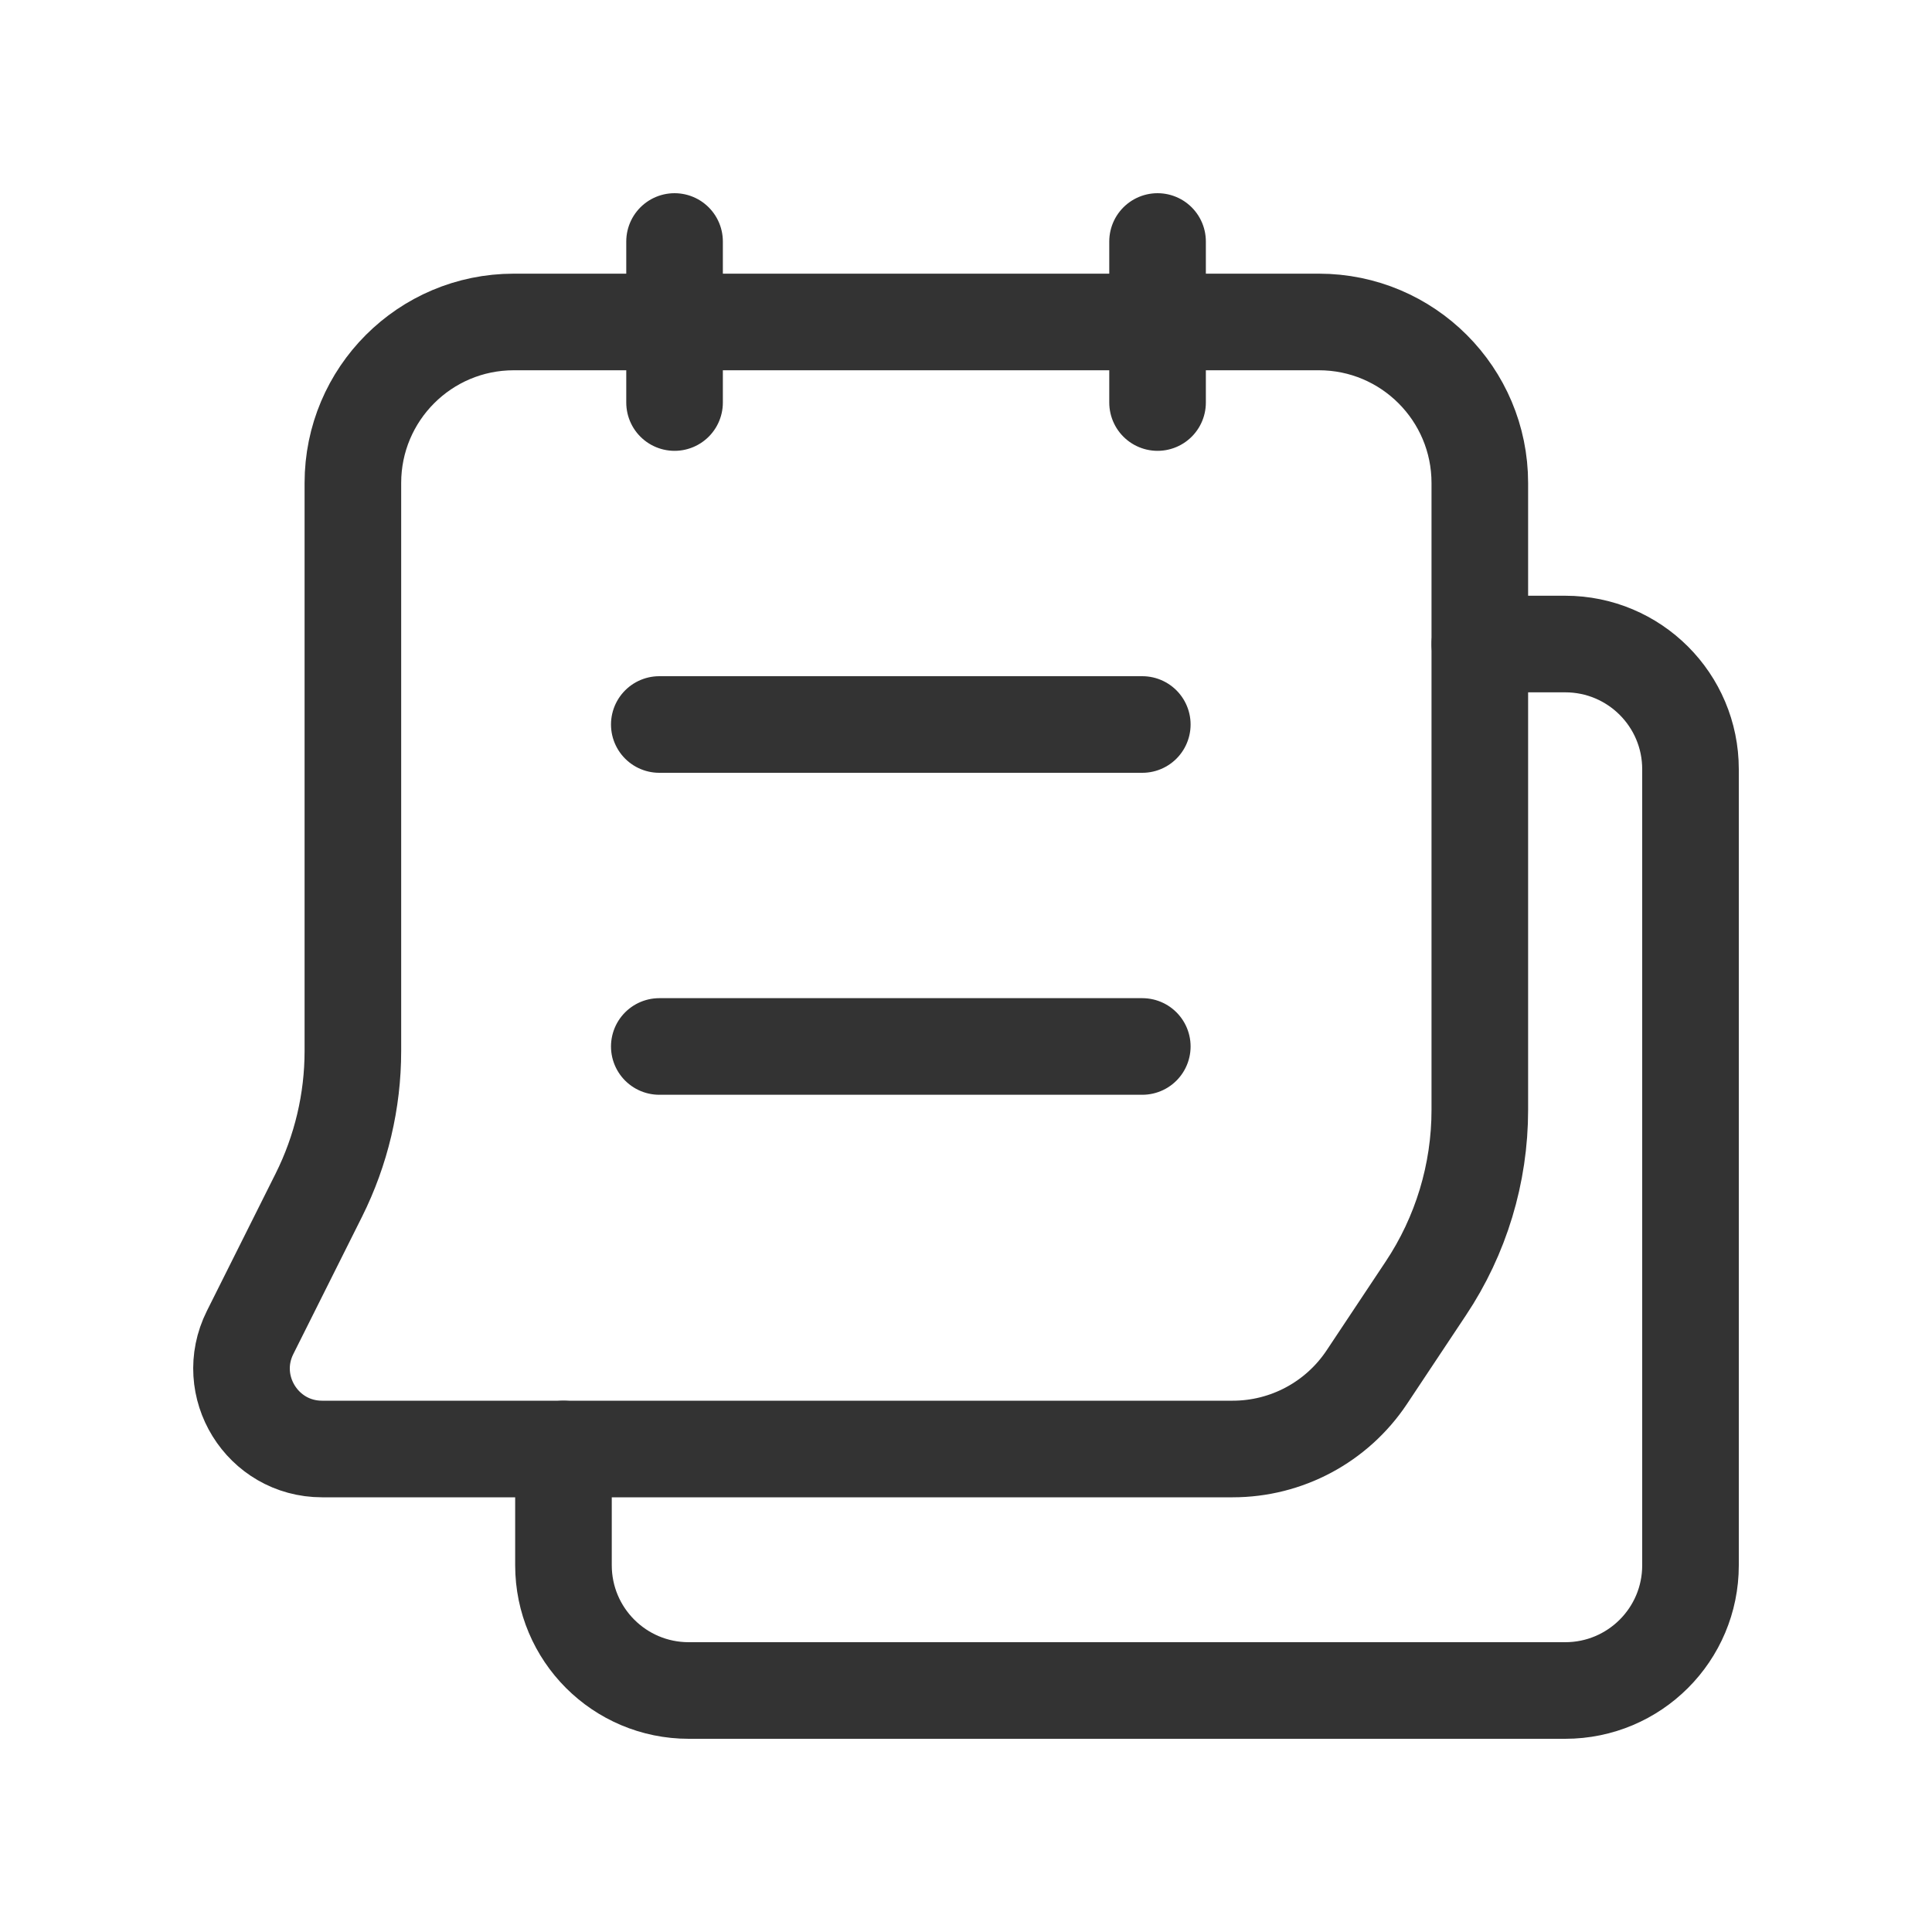
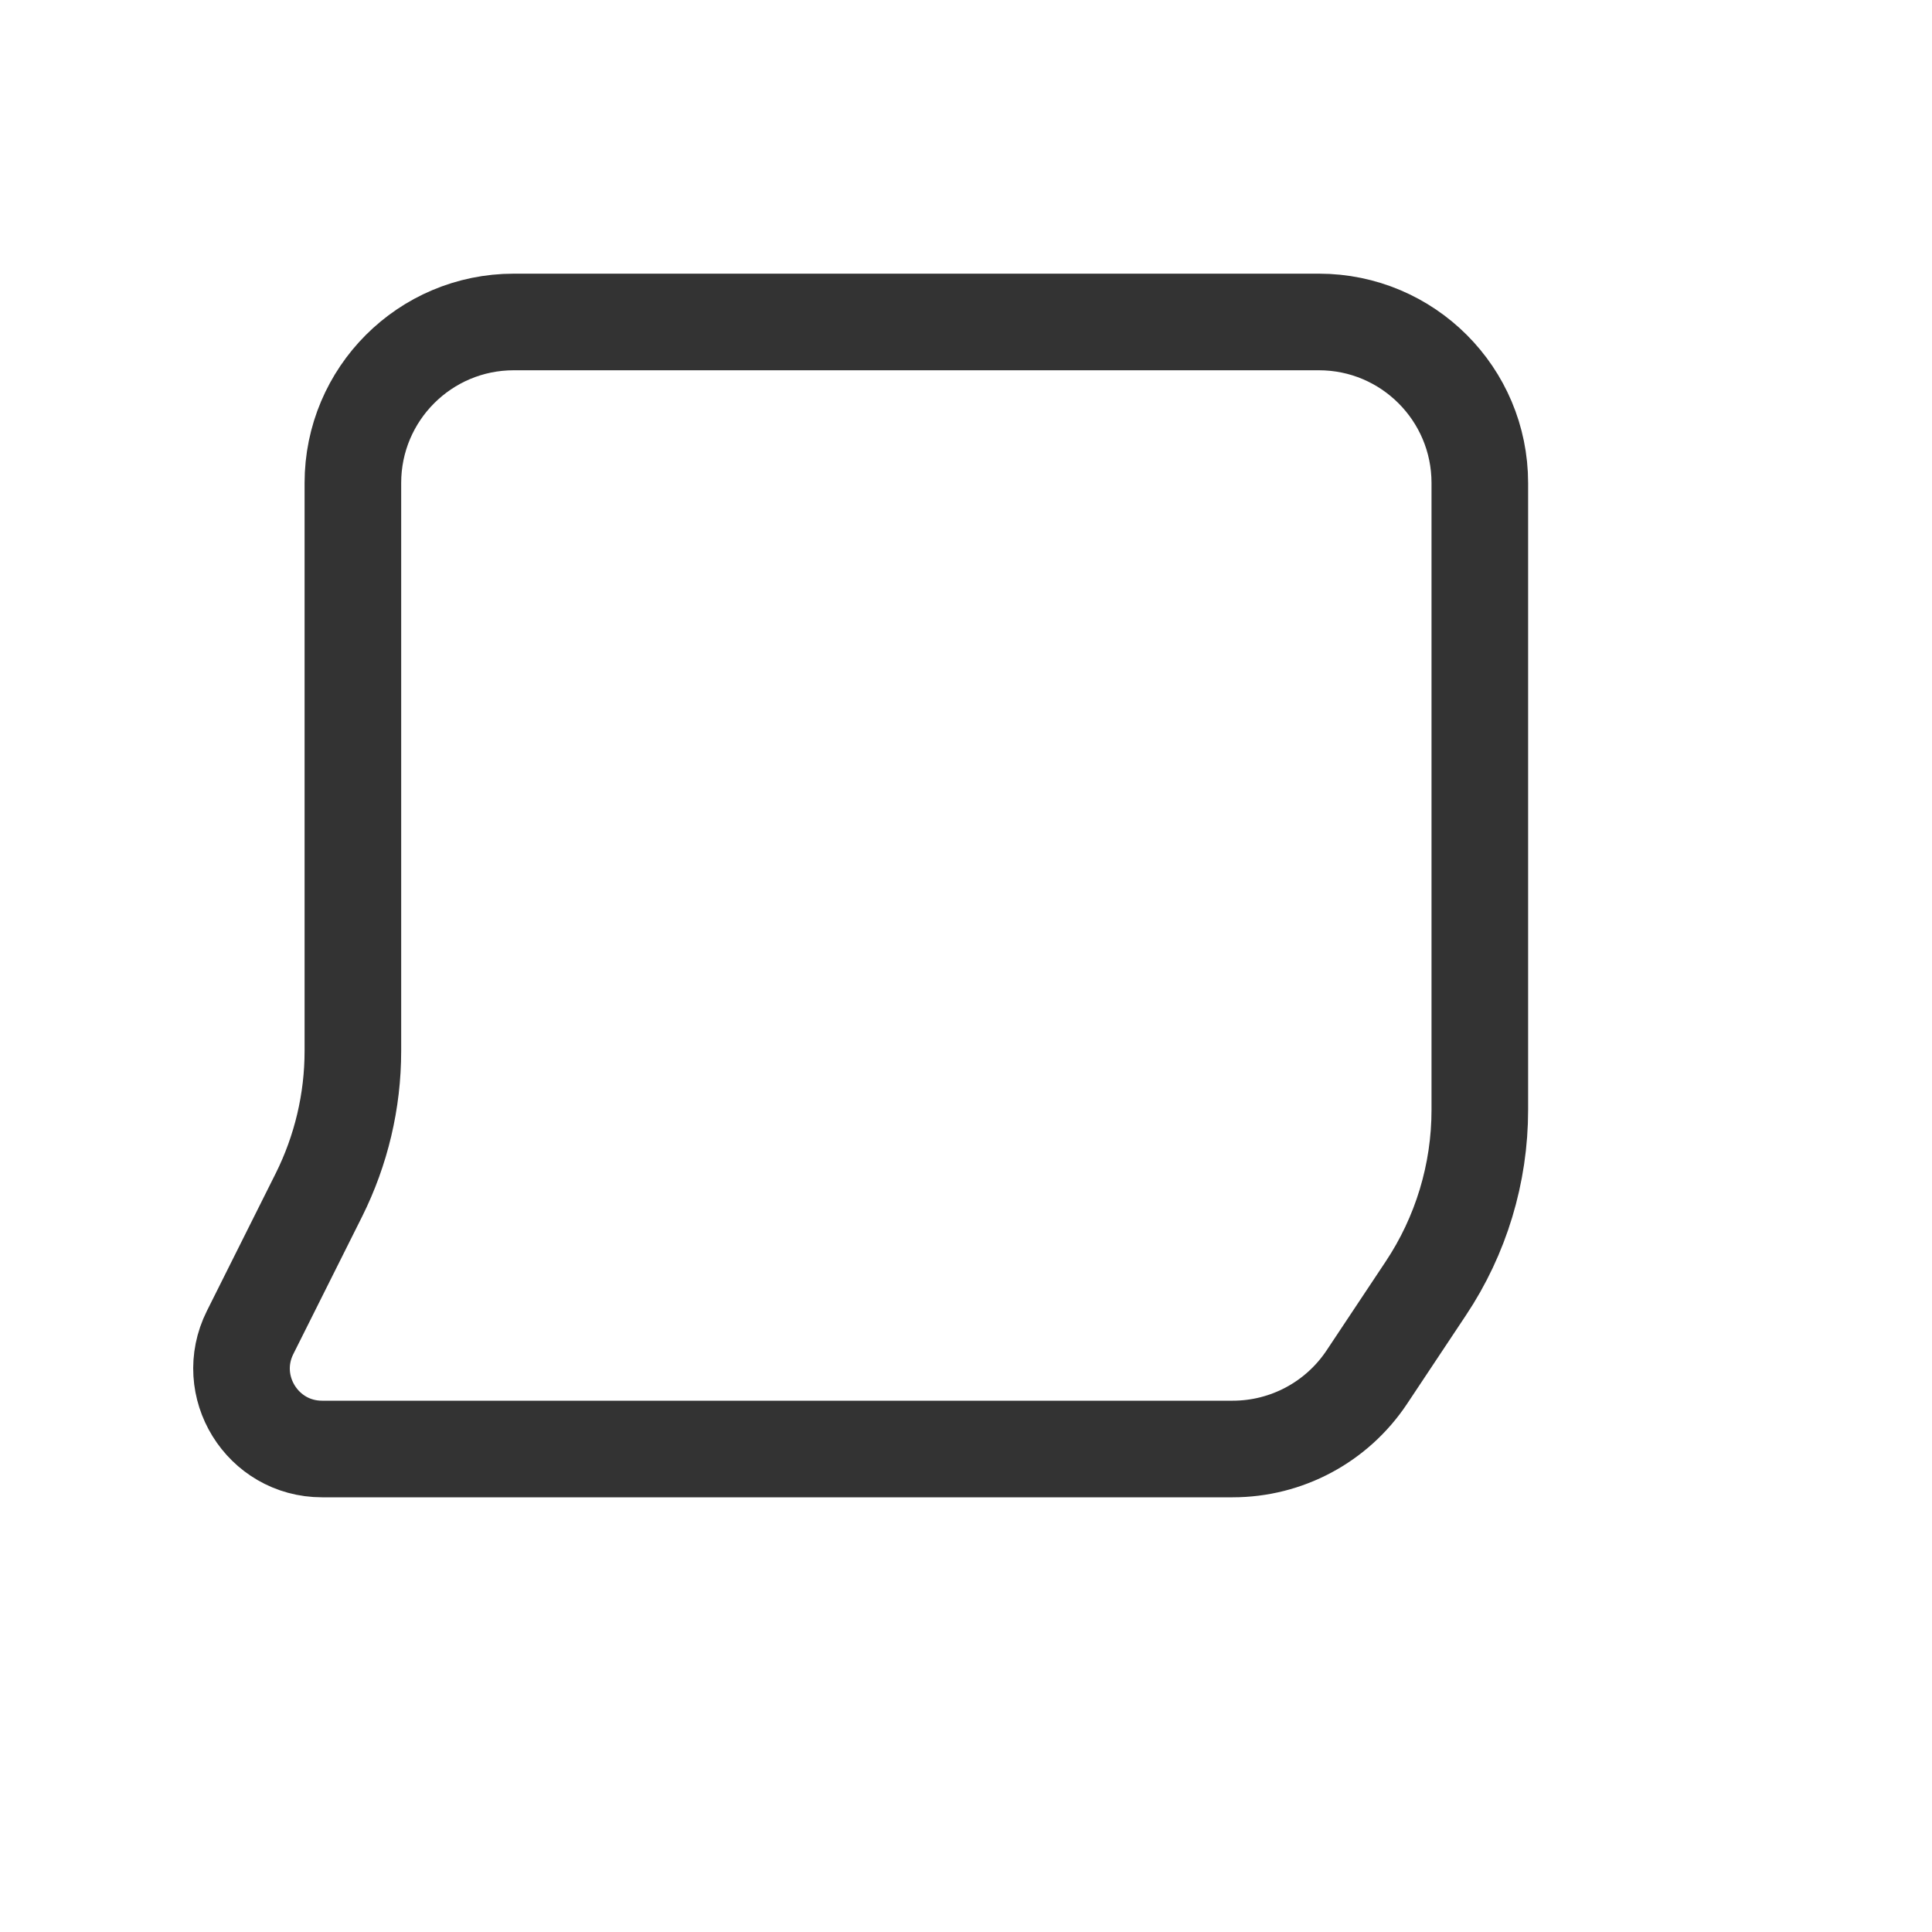
<svg xmlns="http://www.w3.org/2000/svg" width="20" height="20" viewBox="0 0 20 20" fill="none">
-   <path d="M15.319 6.667H16.203C16.92 6.667 17.5 7.247 17.5 7.963V16.204C17.5 16.92 16.92 17.5 16.203 17.5H7.13C6.413 17.5 5.833 16.92 5.833 16.203V15" stroke="#333333" stroke-linecap="round" stroke-linejoin="round" />
  <path fill-rule="evenodd" clip-rule="evenodd" d="M3.334 15H12.761C13.318 15 13.838 14.722 14.148 14.258L14.759 13.339C15.124 12.792 15.319 12.148 15.319 11.49V5C15.319 4.079 14.573 3.333 13.653 3.333H5.319C4.398 3.333 3.653 4.079 3.653 5V10.88C3.653 11.398 3.532 11.908 3.301 12.371L2.589 13.794C2.312 14.348 2.715 15 3.334 15Z" stroke="#333333" stroke-linecap="round" stroke-linejoin="round" />
-   <path d="M6.983 2.5V4.167" stroke="#333333" stroke-linecap="round" stroke-linejoin="round" />
-   <path d="M11.983 2.5V4.167" stroke="#333333" stroke-linecap="round" stroke-linejoin="round" />
-   <path d="M6.825 7.5H11.825" stroke="#333333" stroke-linecap="round" stroke-linejoin="round" />
-   <path d="M6.825 10.833H11.825" stroke="#333333" stroke-linecap="round" stroke-linejoin="round" />
</svg>